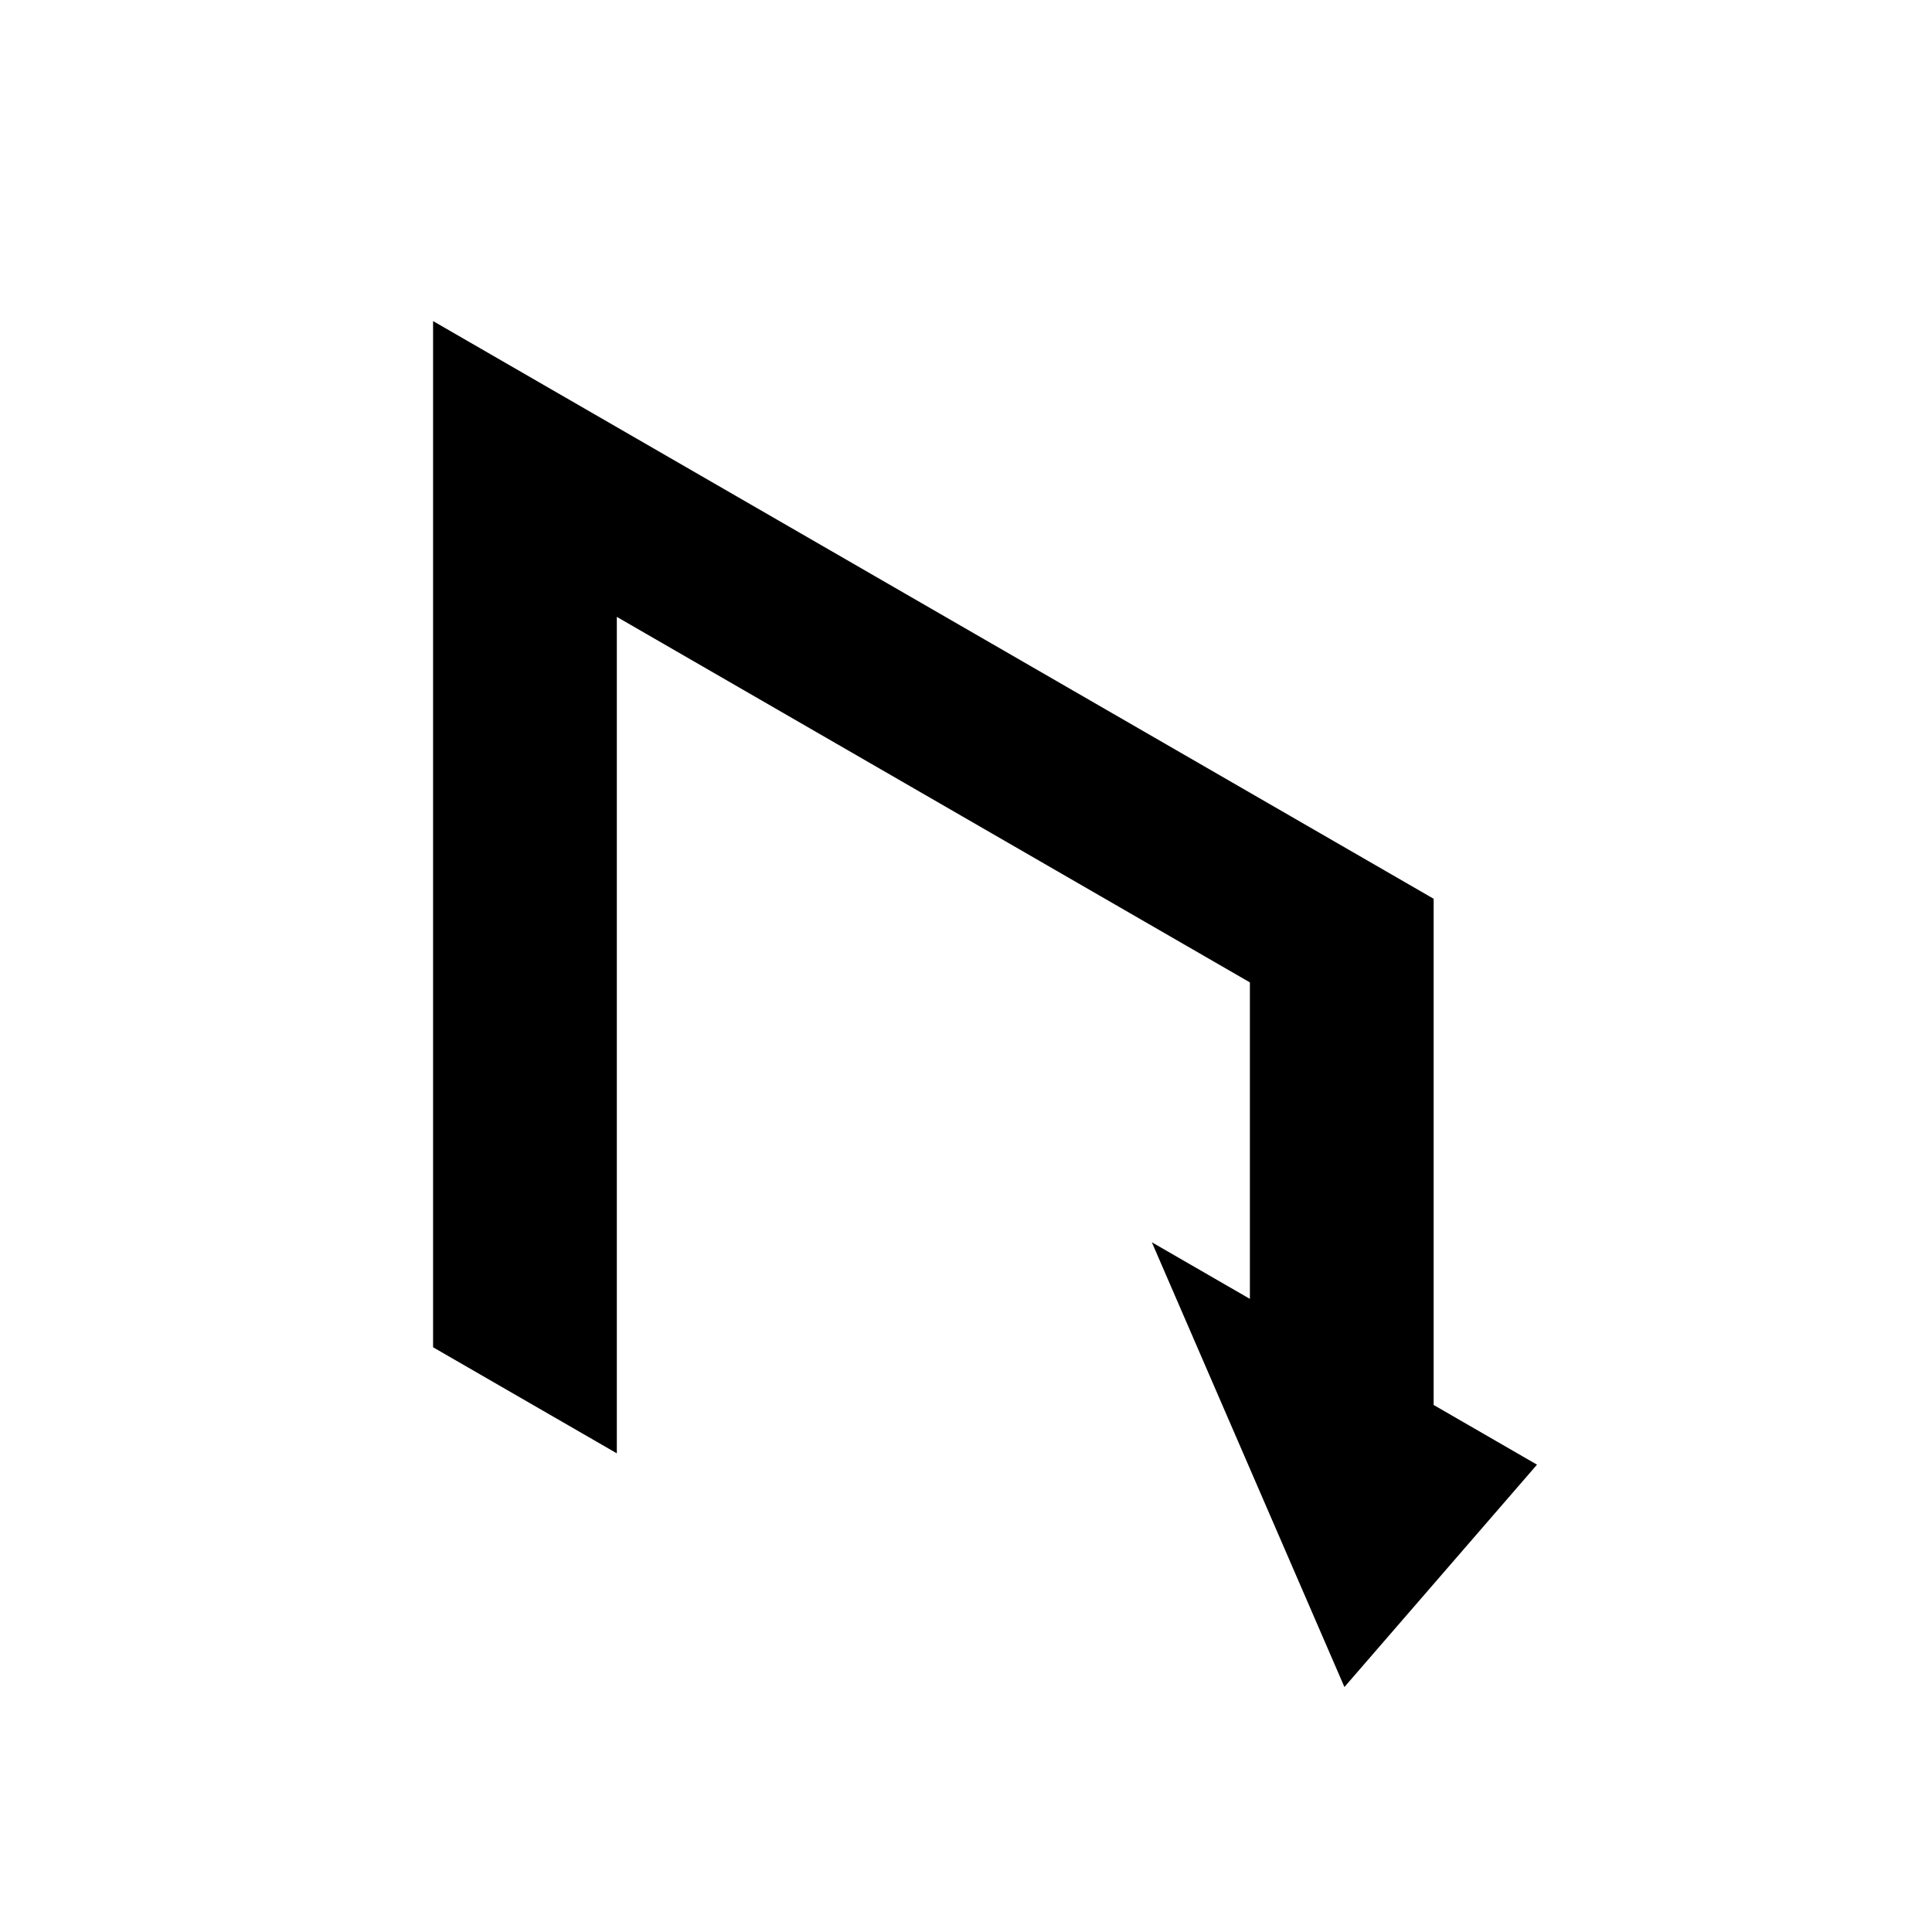
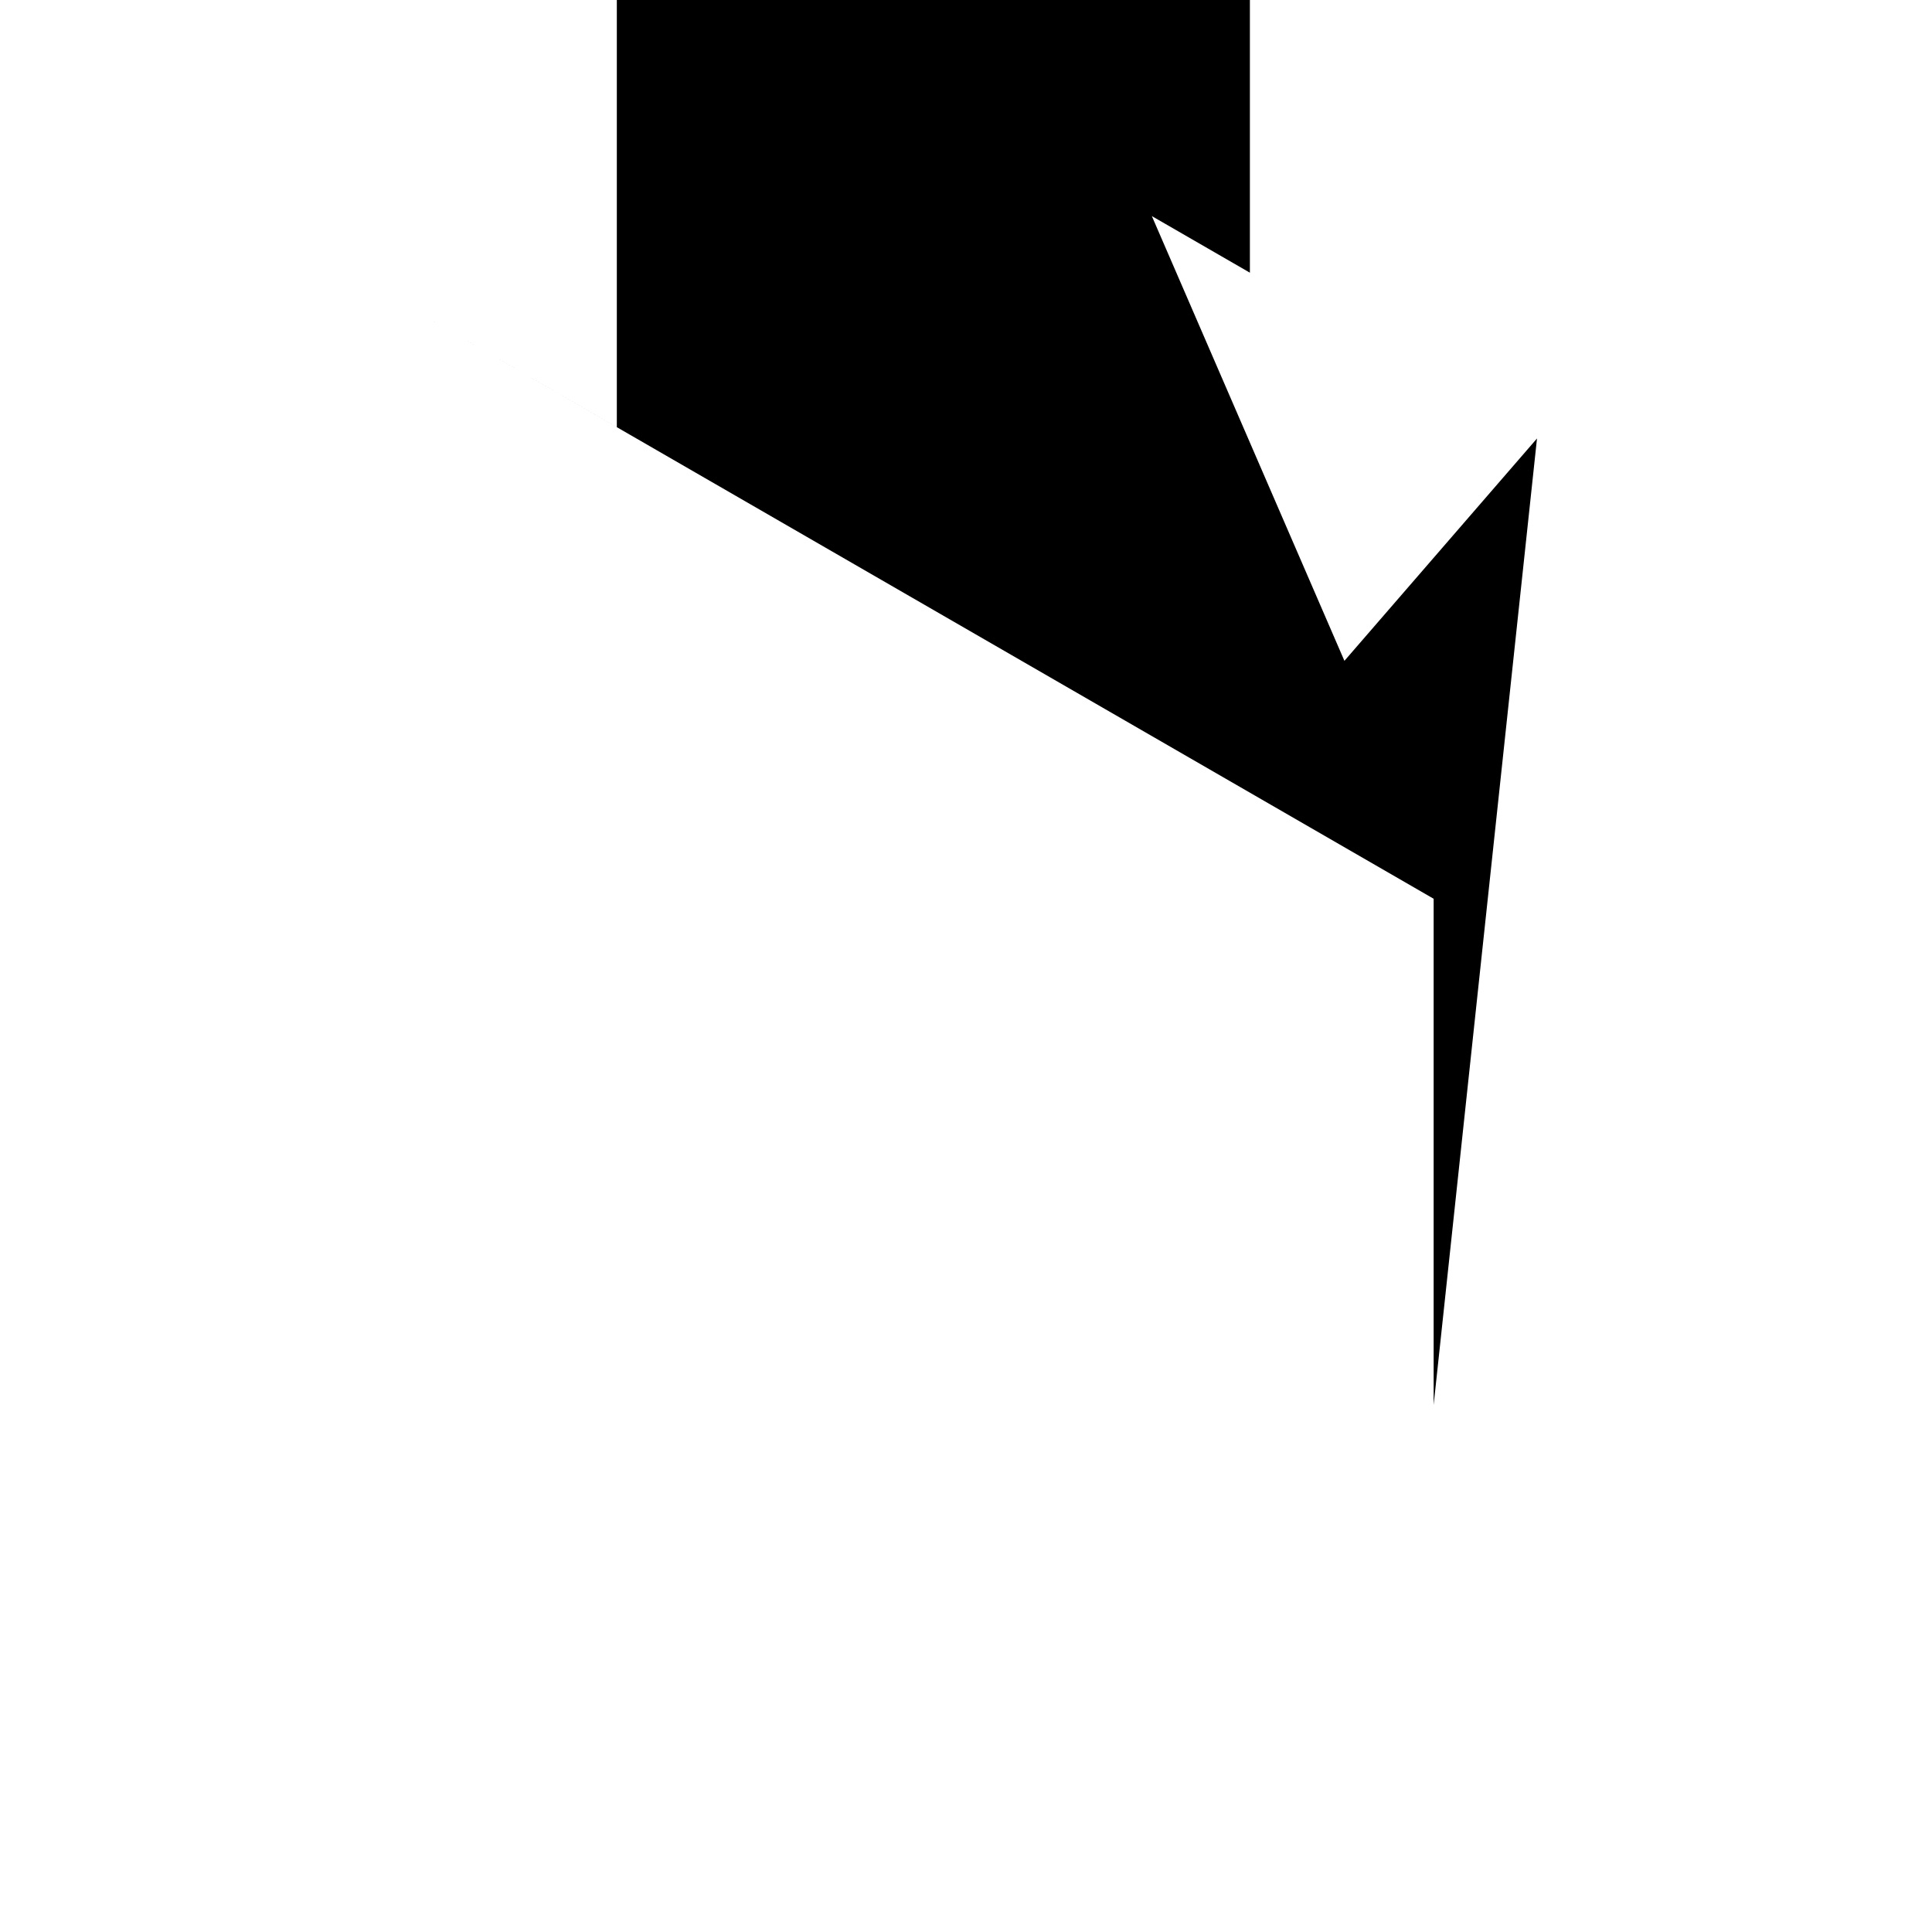
<svg xmlns="http://www.w3.org/2000/svg" fill="#000000" width="800px" height="800px" version="1.1" viewBox="144 144 512 512">
-   <path d="m523.93 516.33v-134.15l-265.16-153.09v271.95l48.695 28.109v-221.67l167.77 96.867v83.871l-25.984-15 51.035 117.86 51.035-58.926z" />
+   <path d="m523.93 516.33v-134.15l-265.16-153.09l48.695 28.109v-221.67l167.77 96.867v83.871l-25.984-15 51.035 117.86 51.035-58.926z" />
</svg>